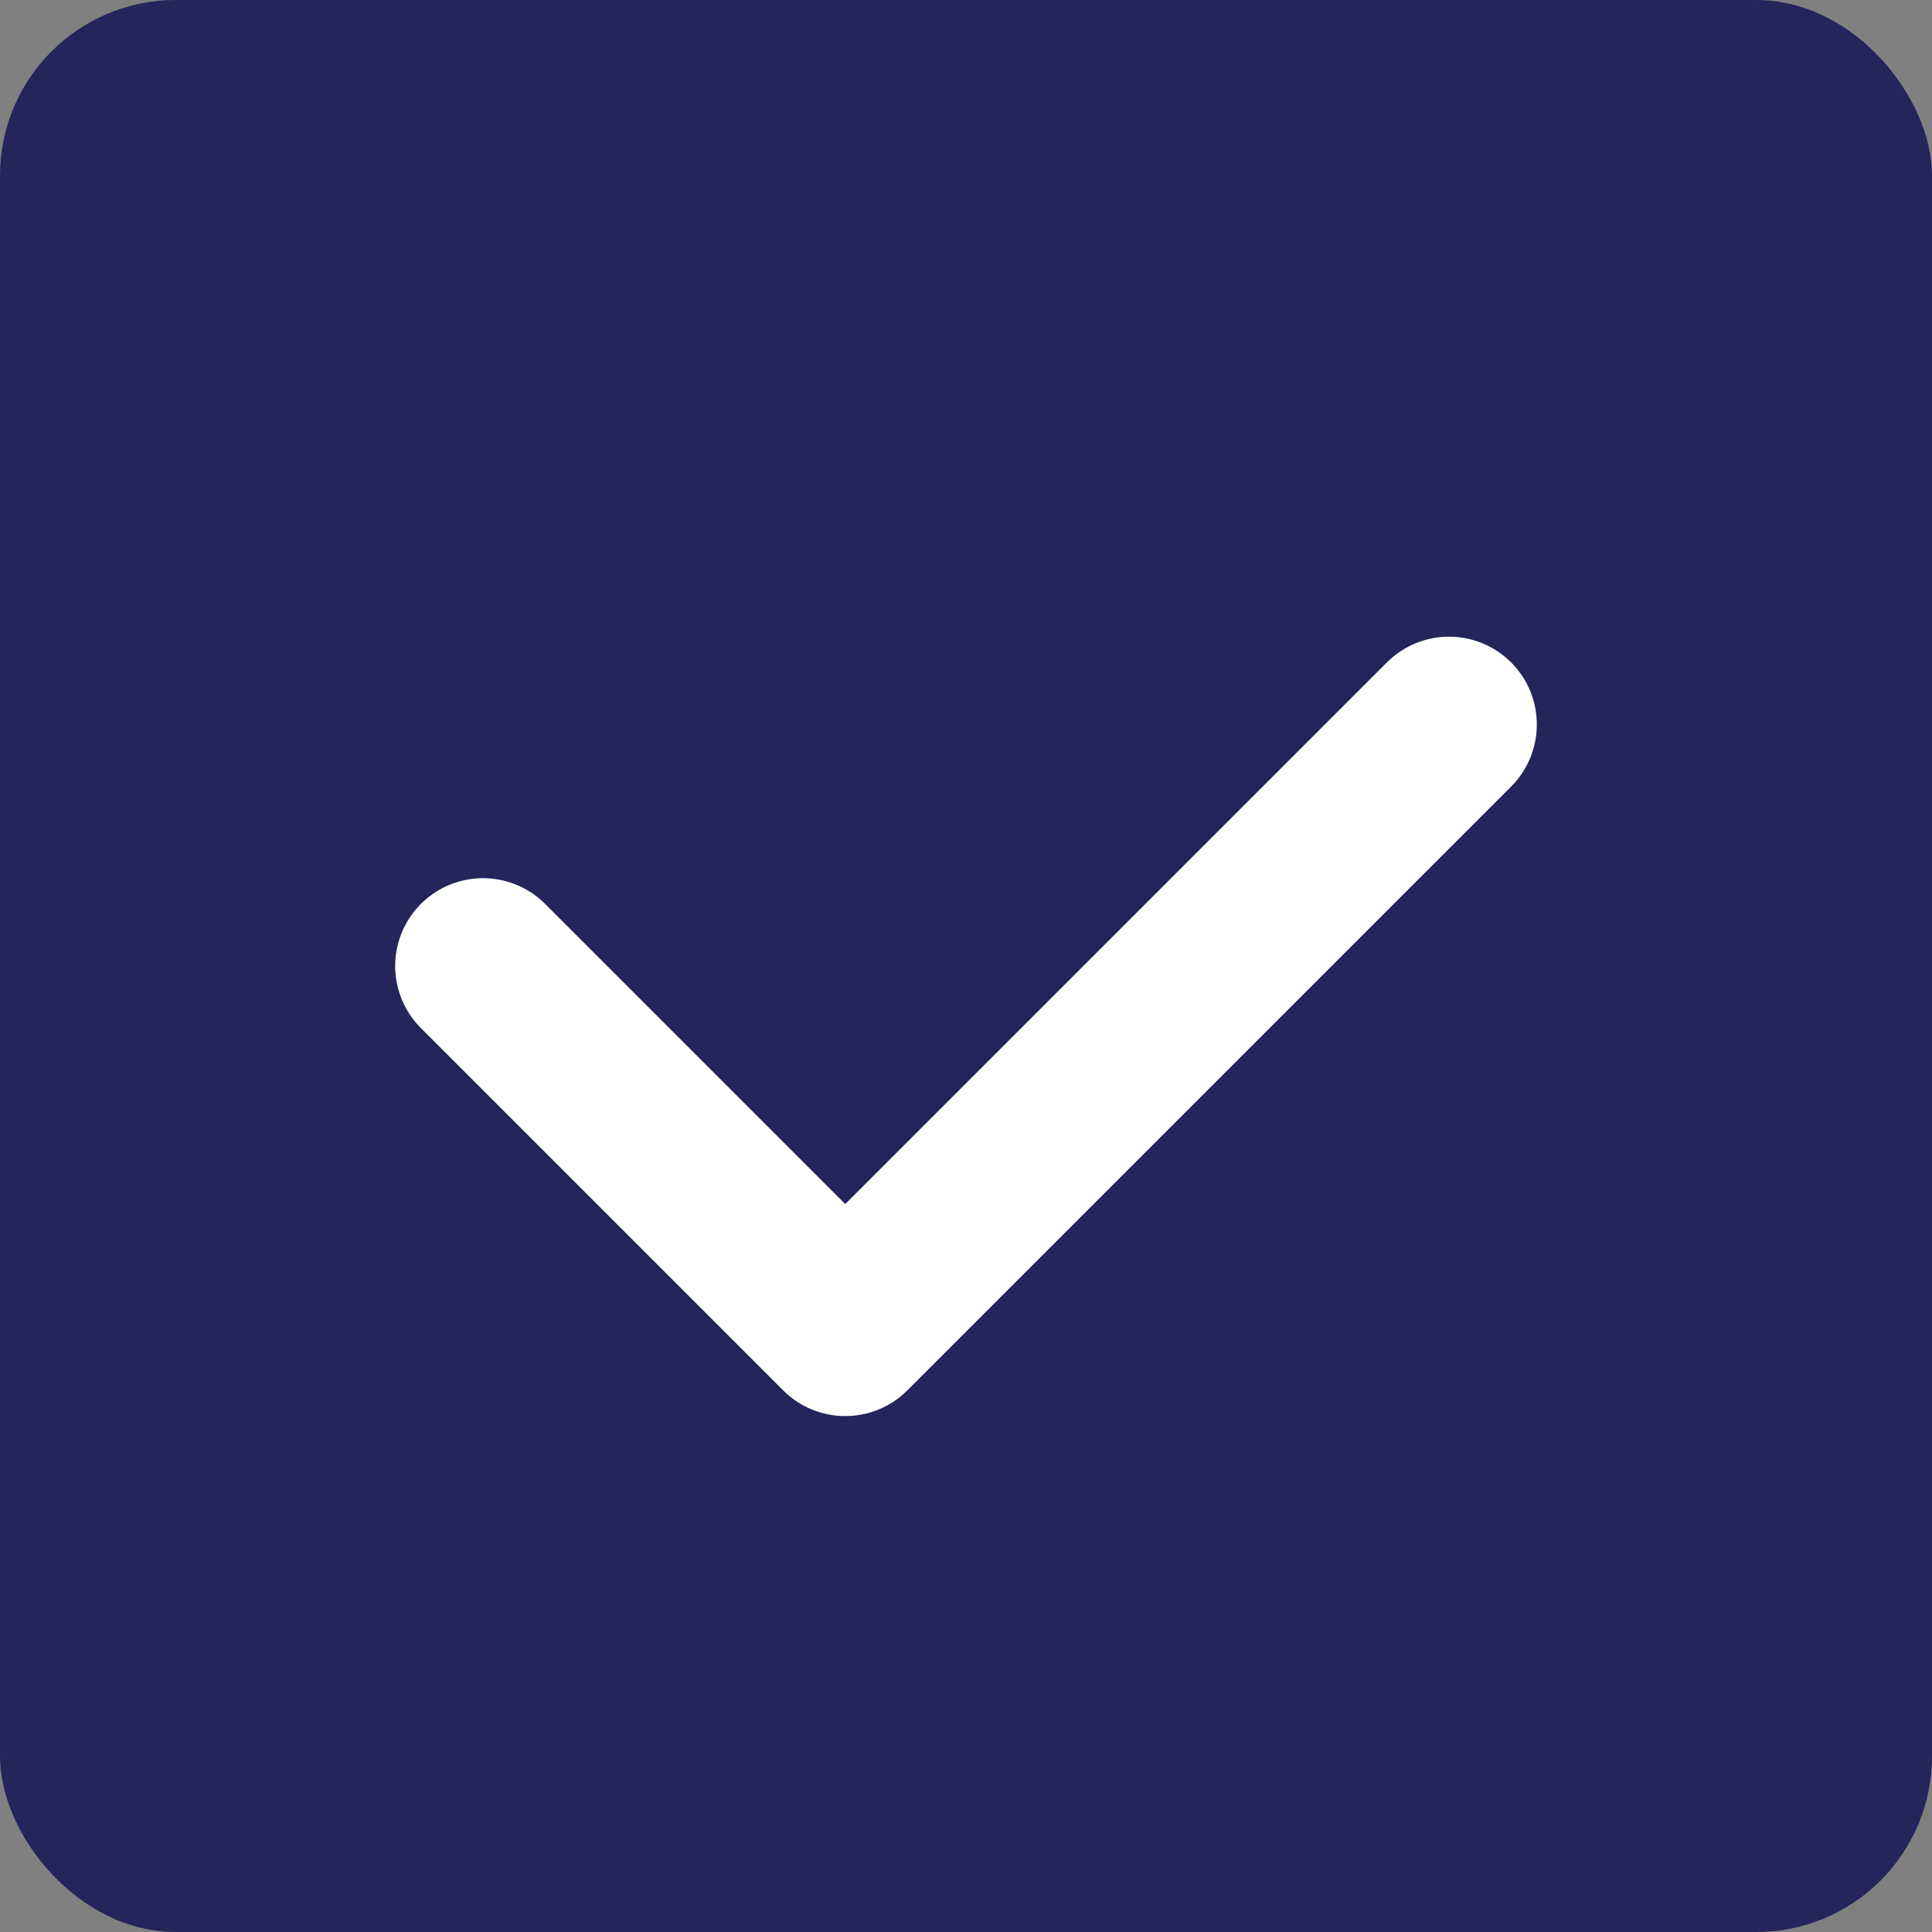
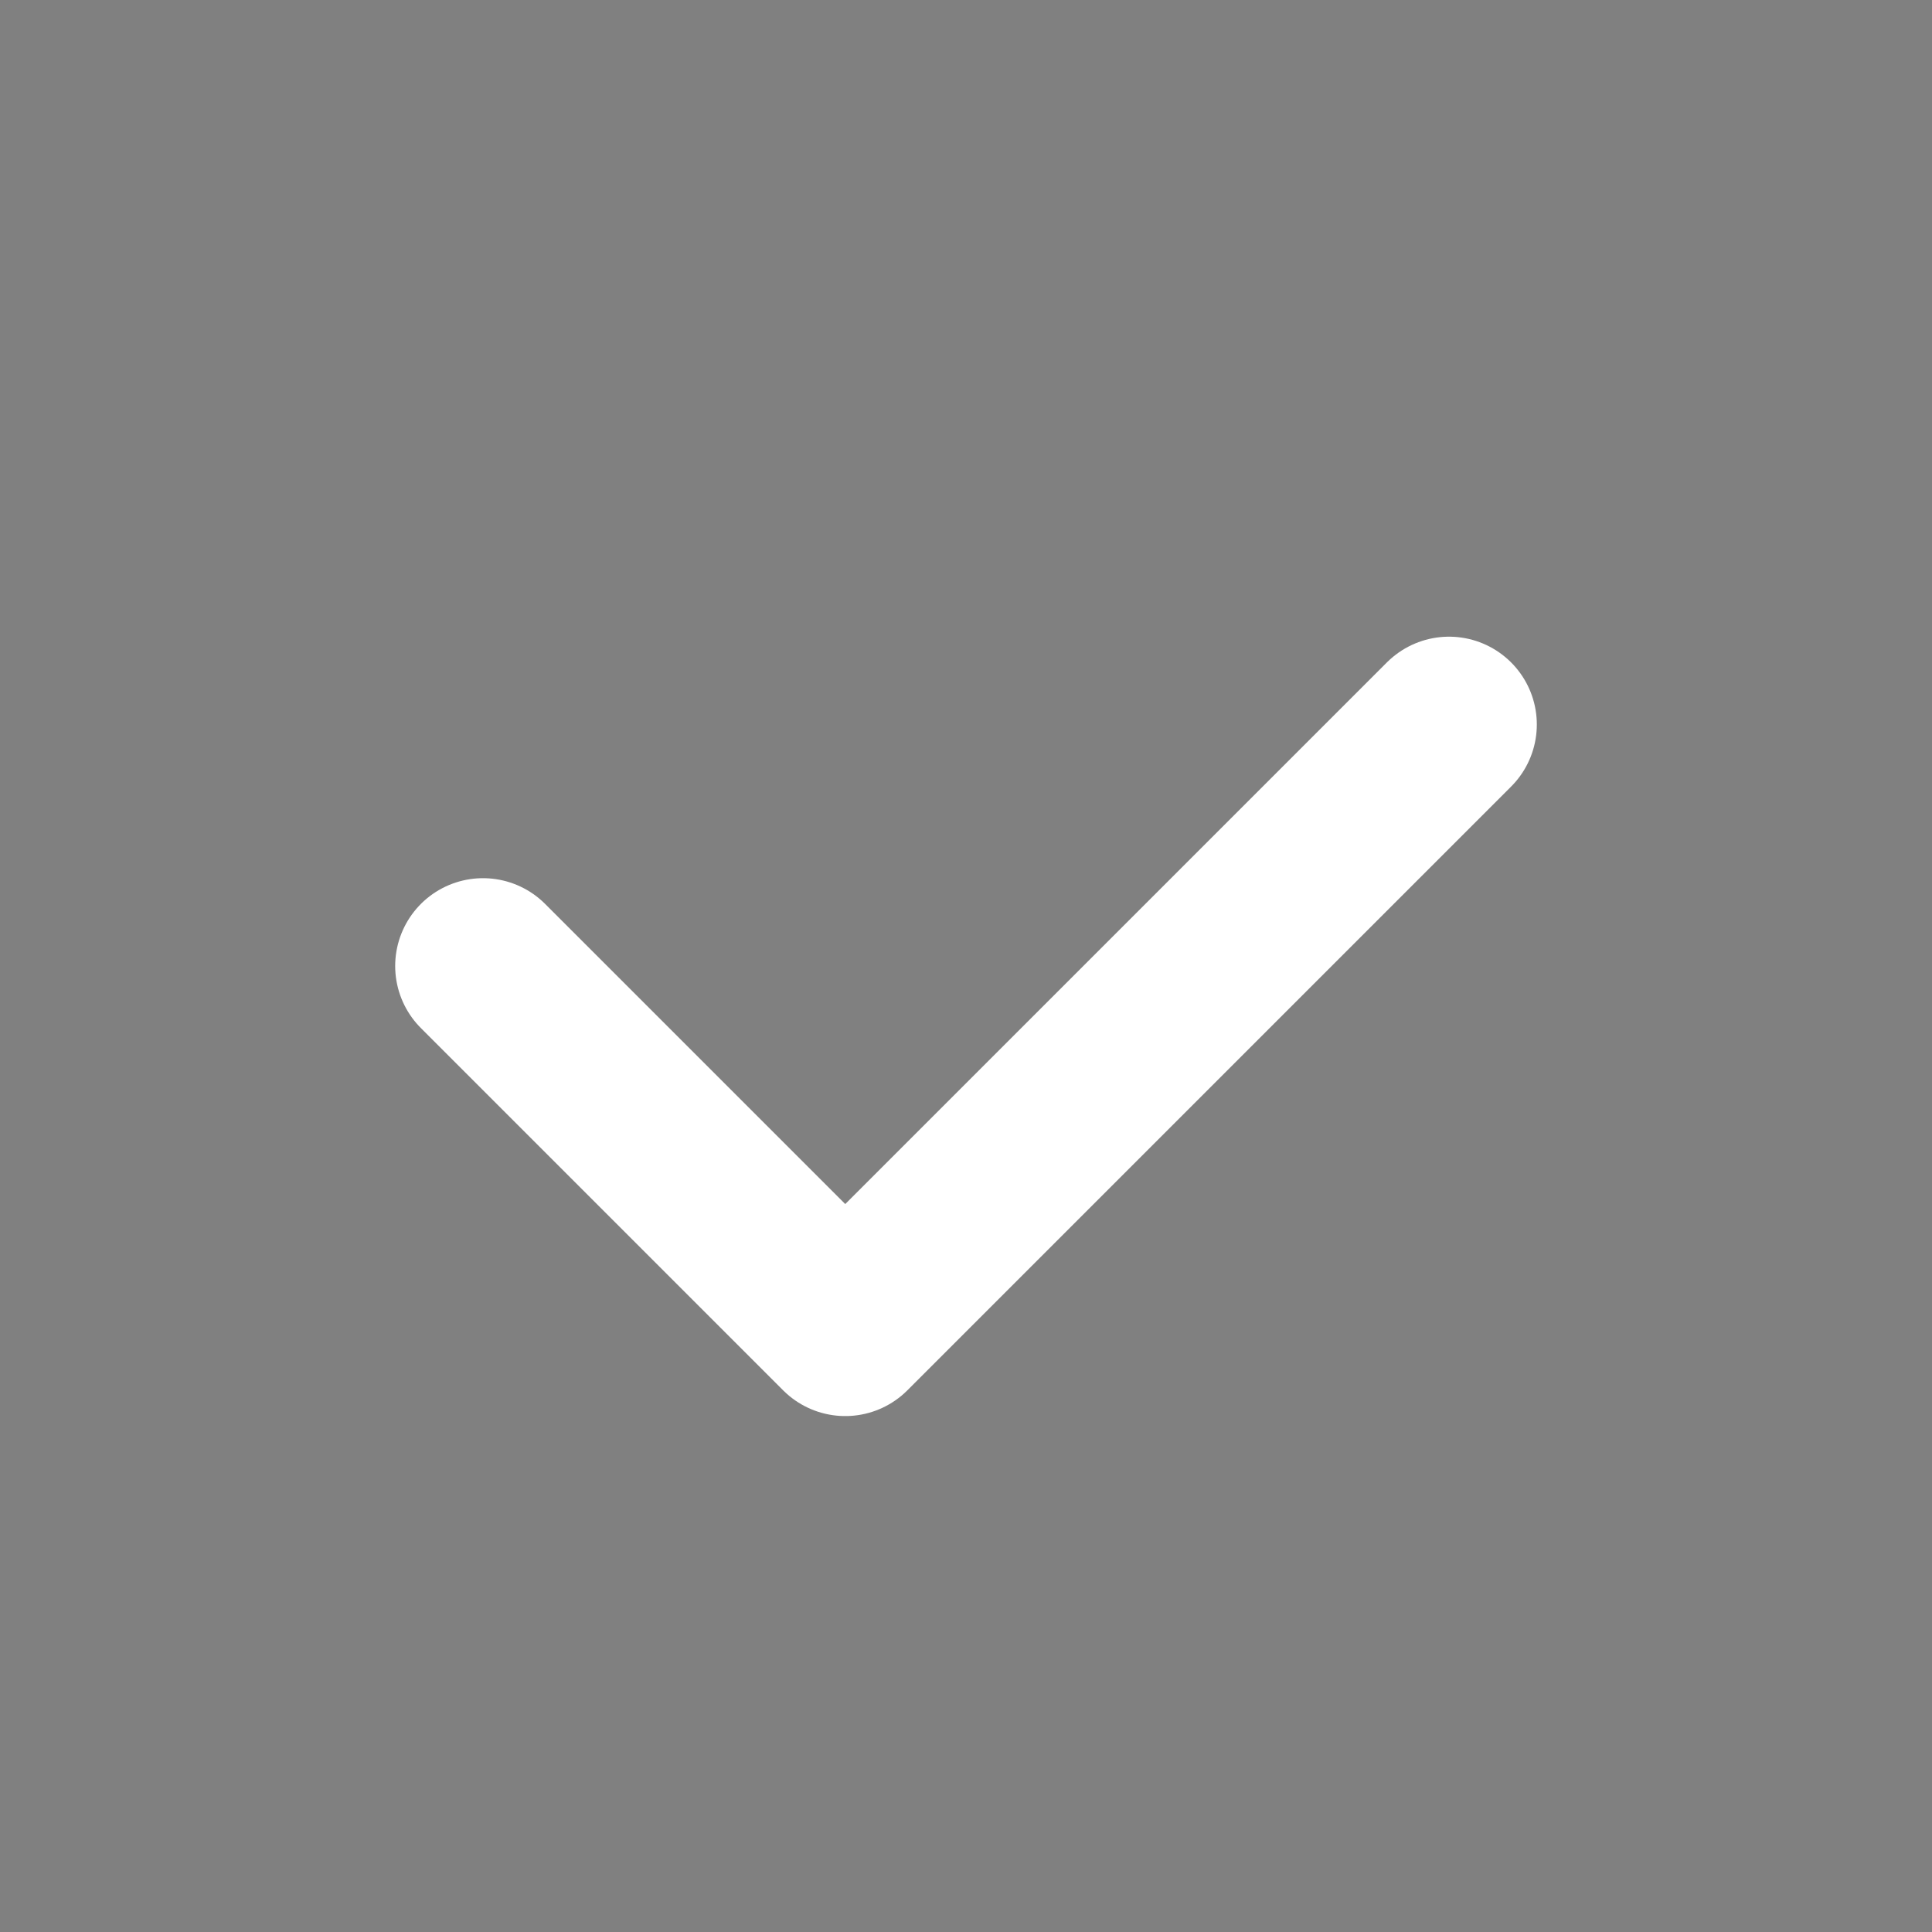
<svg xmlns="http://www.w3.org/2000/svg" width="22" height="22" viewBox="0 0 22 22" fill="none">
  <rect x="0" y="0" width="22" height="22" fill="#808080" stroke="none" />
-   <rect width="22" height="22" rx="2" fill="#25255C" />
  <path d="M5.5 11L9.625 15.125L16.5 8.25" stroke="white" stroke-width="2" stroke-linecap="round" stroke-linejoin="round" />
</svg>